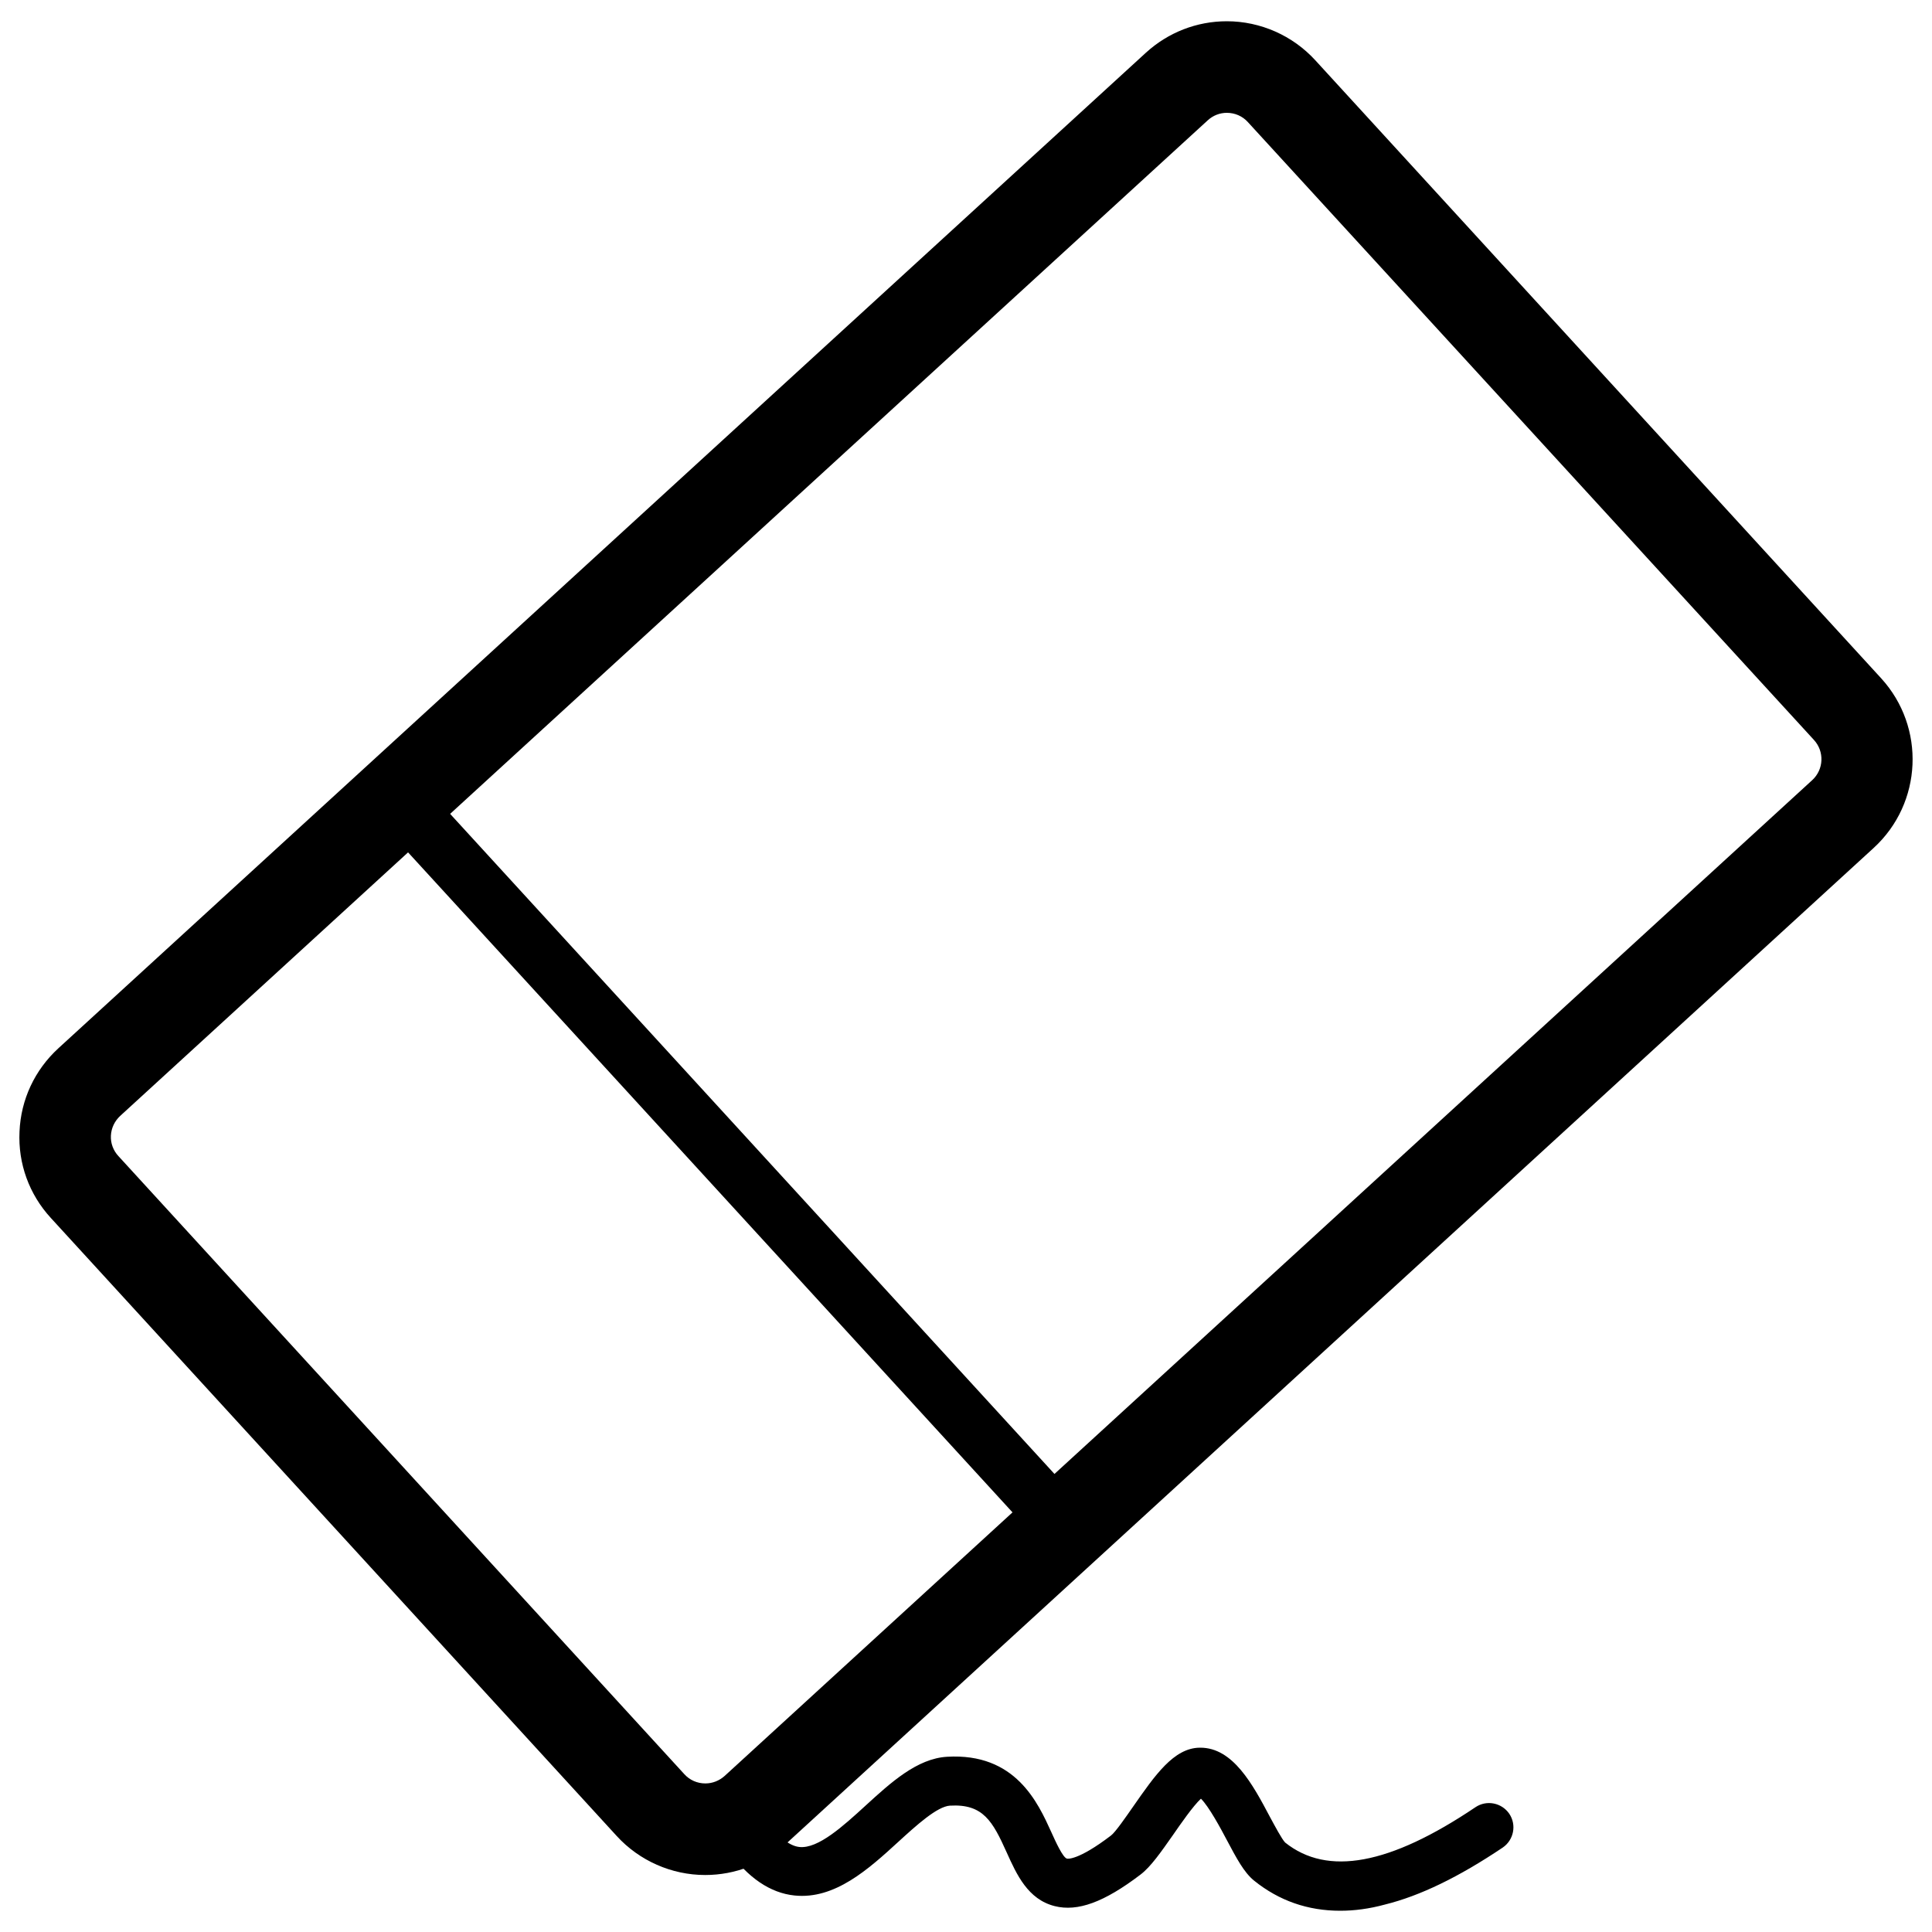
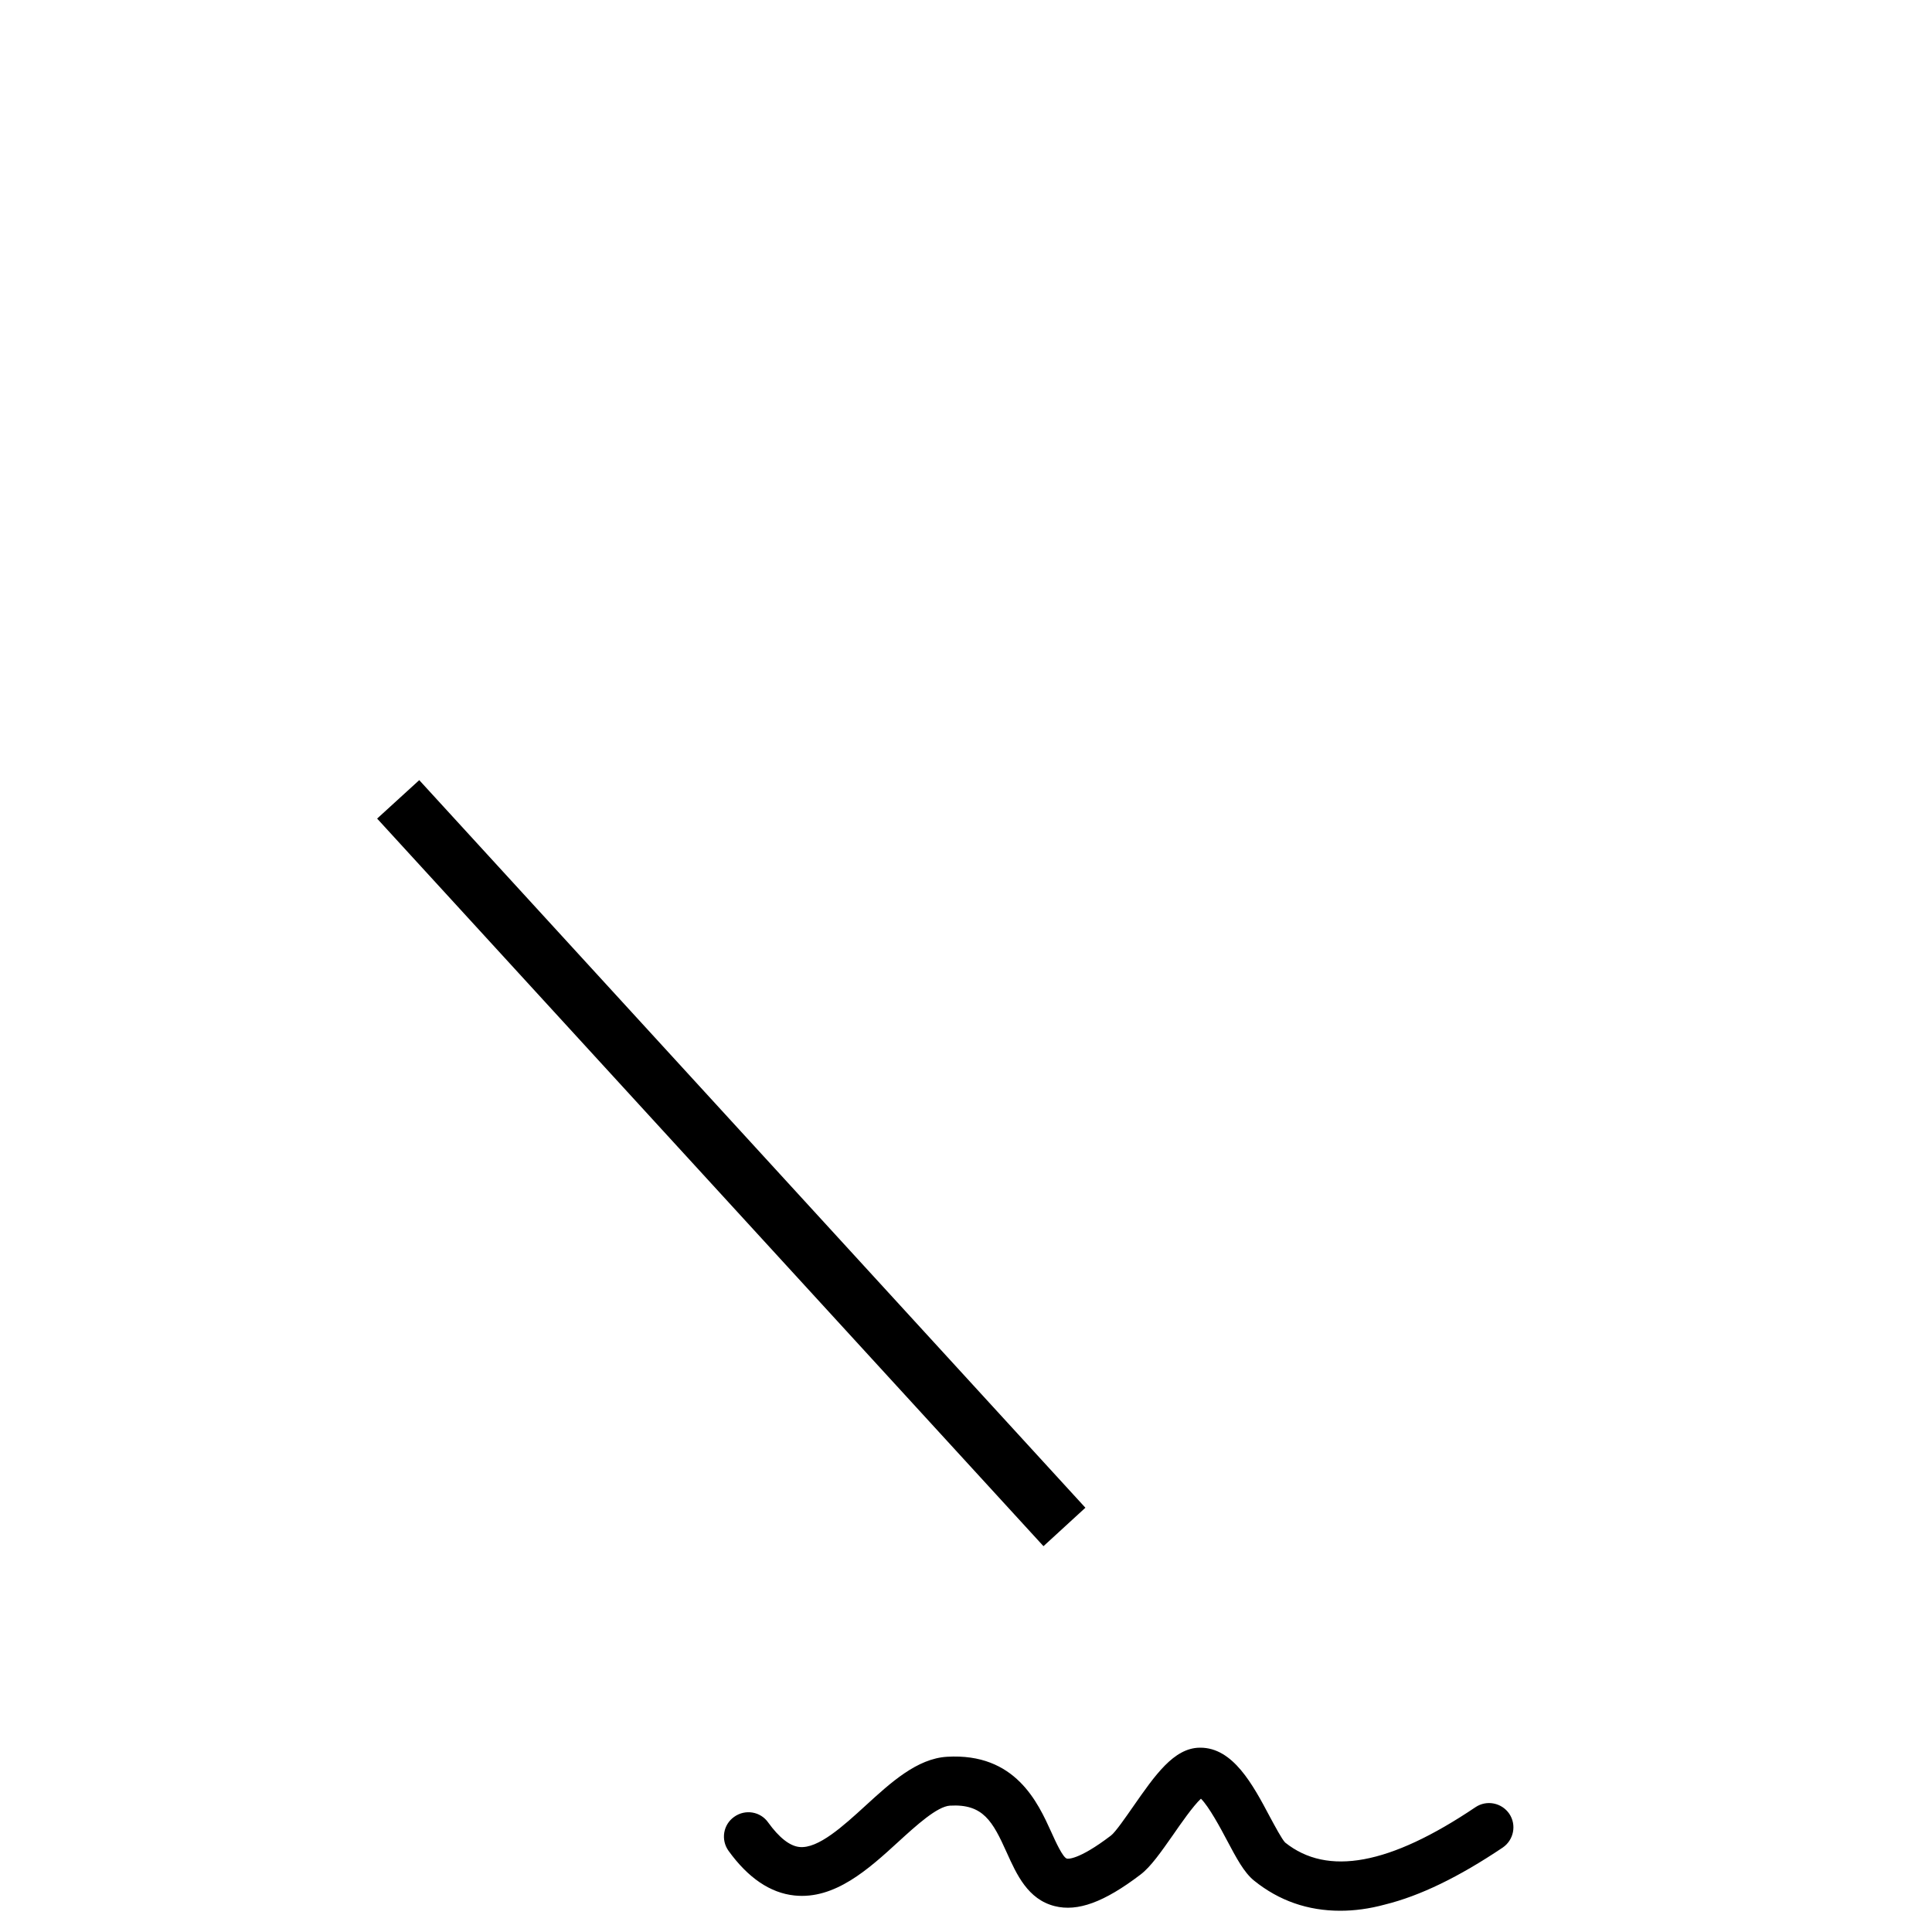
<svg xmlns="http://www.w3.org/2000/svg" version="1.1" x="0px" y="0px" viewBox="0 0 1000 1000" enable-background="new 0 0 1000 1000" xml:space="preserve">
  <g>
-     <path d="M365,970.5c-17.4,0-34.1-7.4-45.8-20.2L26.3,630.4c-11.2-12.2-17-28.1-16.2-44.7c0.7-16.6,7.9-31.9,20.1-43.1L593.1,27.3C604.6,16.8,619.4,11,635,11c17.4,0,34.1,7.4,45.8,20.2l292.9,319.9c23.1,25.3,21.4,64.6-3.9,87.8L407,954.2C395.5,964.7,380.6,970.5,365,970.5z M635,58.4c-3.7,0-7.2,1.4-9.9,3.9L62.2,577.6c-2.9,2.7-4.6,6.3-4.8,10.2c-0.2,3.9,1.2,7.7,3.9,10.6l292.9,319.9c2.8,3.1,6.7,4.8,10.9,4.8c3.7,0,7.2-1.4,10-3.9l562.9-515.4c6-5.5,6.4-14.8,0.9-20.8L645.9,63.2C643.1,60.1,639.2,58.4,635,58.4z" />
    <path d="M217,403.8l344.8,376.6l-21.7,19.9L195.2,423.7L217,403.8L217,403.8z" />
    <path d="M693.7,989c-16.8,0-31.7-5.2-44.6-15.6c-5.2-4.2-9.1-11.6-14.1-21c-3.1-5.9-9.3-17.4-13.4-21.4c-4.1,3.8-10.6,13.2-14.4,18.7c-6.2,8.8-11.5,16.5-16.9,20.6c-18.8,14.3-32.5,19.3-44.4,16.3c-13.9-3.5-19.7-16.4-24.8-27.7c-7.3-16.2-12.2-25.3-29.4-24.3c-6.6,0.4-17.3,10.1-26.7,18.7c-15.4,14.1-32.9,30-53.8,27.8c-12.5-1.3-24-9.1-34.1-23.1c-4.1-5.7-2.8-13.6,2.9-17.6c5.7-4.1,13.6-2.8,17.6,2.9c5.7,7.9,11.2,12.2,16.2,12.7c9.7,1,22.7-10.9,34.2-21.4c13.1-12,26.7-24.4,42.2-25.3c35.4-2.1,47,23.7,54,39.1c2.2,4.9,5.9,13,8,13.6c0.2,0.1,5.6,1.2,22.8-11.9c2.3-1.7,7.8-9.7,11.5-15c11.3-16.2,21-30.3,34.4-30.5c0.1,0,0.3,0,0.4,0c16.9,0,27.1,19,36,35.8c2.5,4.6,6.2,11.6,7.9,13.3c21.9,17.5,54.1,11.6,98.5-18.3c5.8-3.9,13.6-2.3,17.5,3.4c3.9,5.8,2.3,13.6-3.4,17.5c-22.8,15.3-42.8,25-61,29.5C708.7,988,701,989,693.7,989z" />
  </g>
</svg>